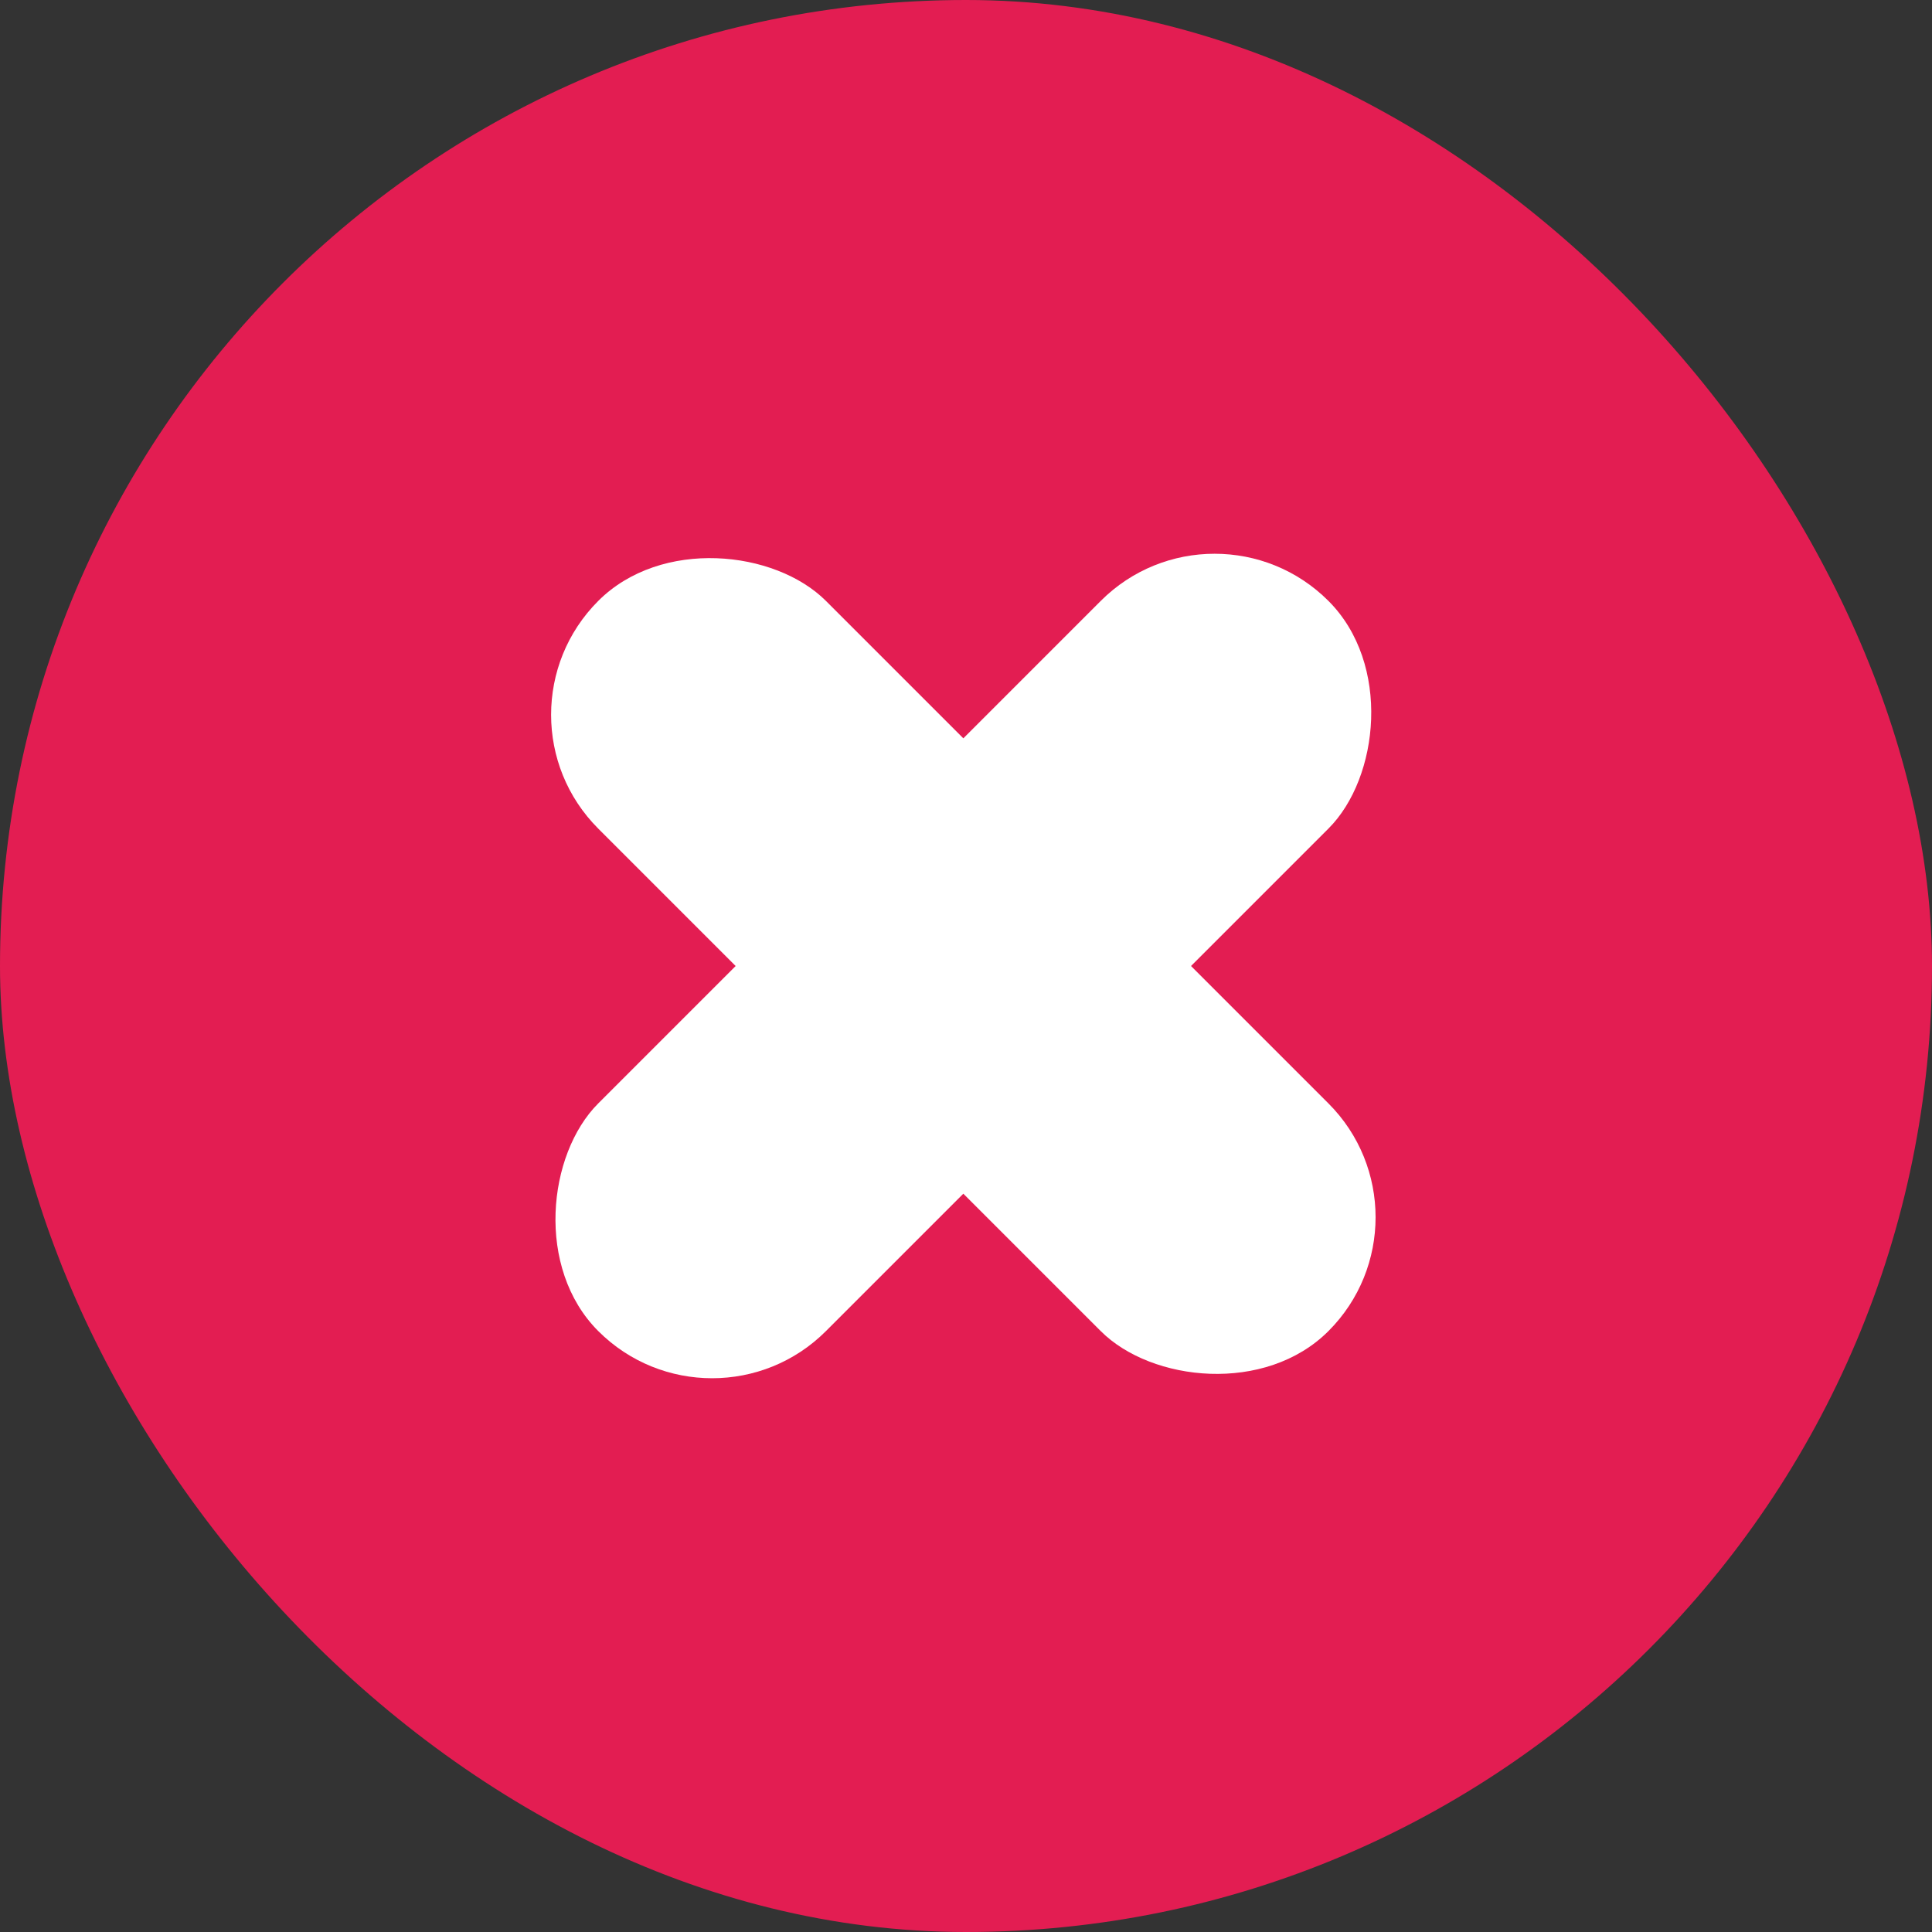
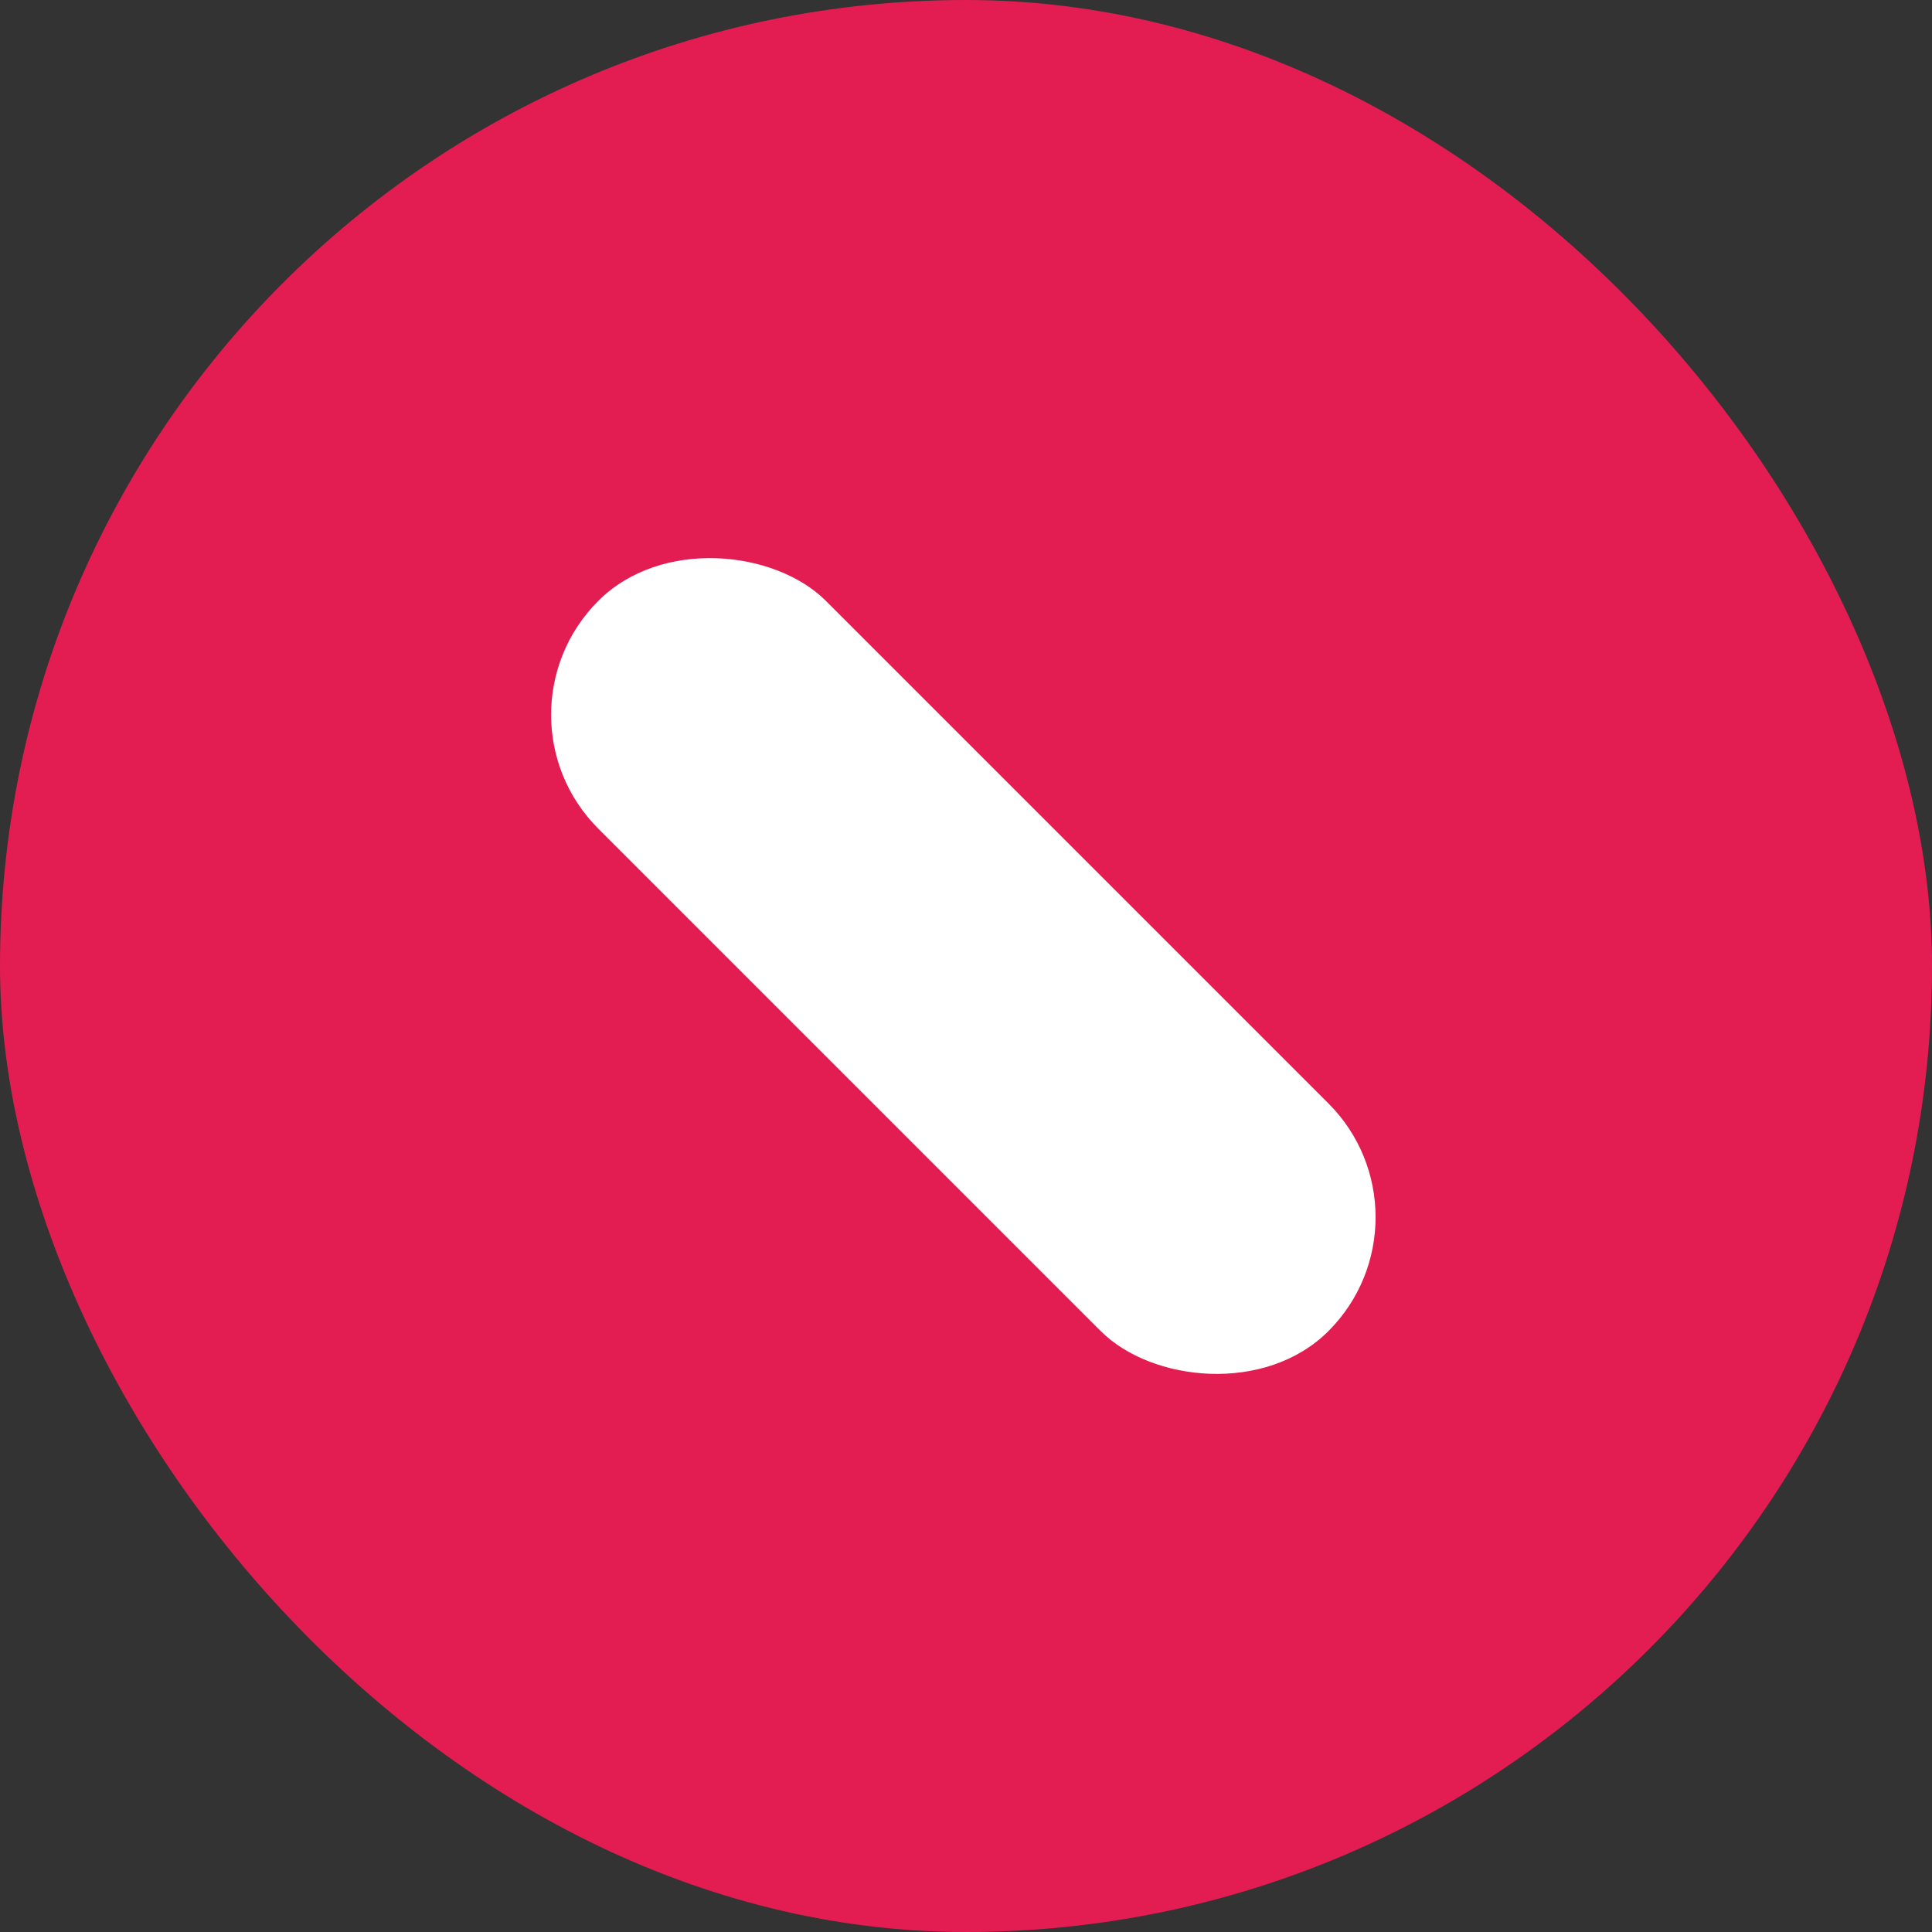
<svg xmlns="http://www.w3.org/2000/svg" width="174" height="174" viewBox="0 0 174 174" fill="none">
  <rect x="0" y="0" width="174" height="174" fill="#333333" stroke="none" />
  <rect width="174" height="174" rx="87" fill="#E31D52" />
  <rect x="43.627" y="64.373" width="29" height="93" rx="14.5" transform="rotate(-45 43.627 64.373)" fill="white" />
-   <rect x="64.134" y="130.133" width="29" height="93" rx="14.5" transform="rotate(-135 64.134 130.133)" fill="white" />
</svg>